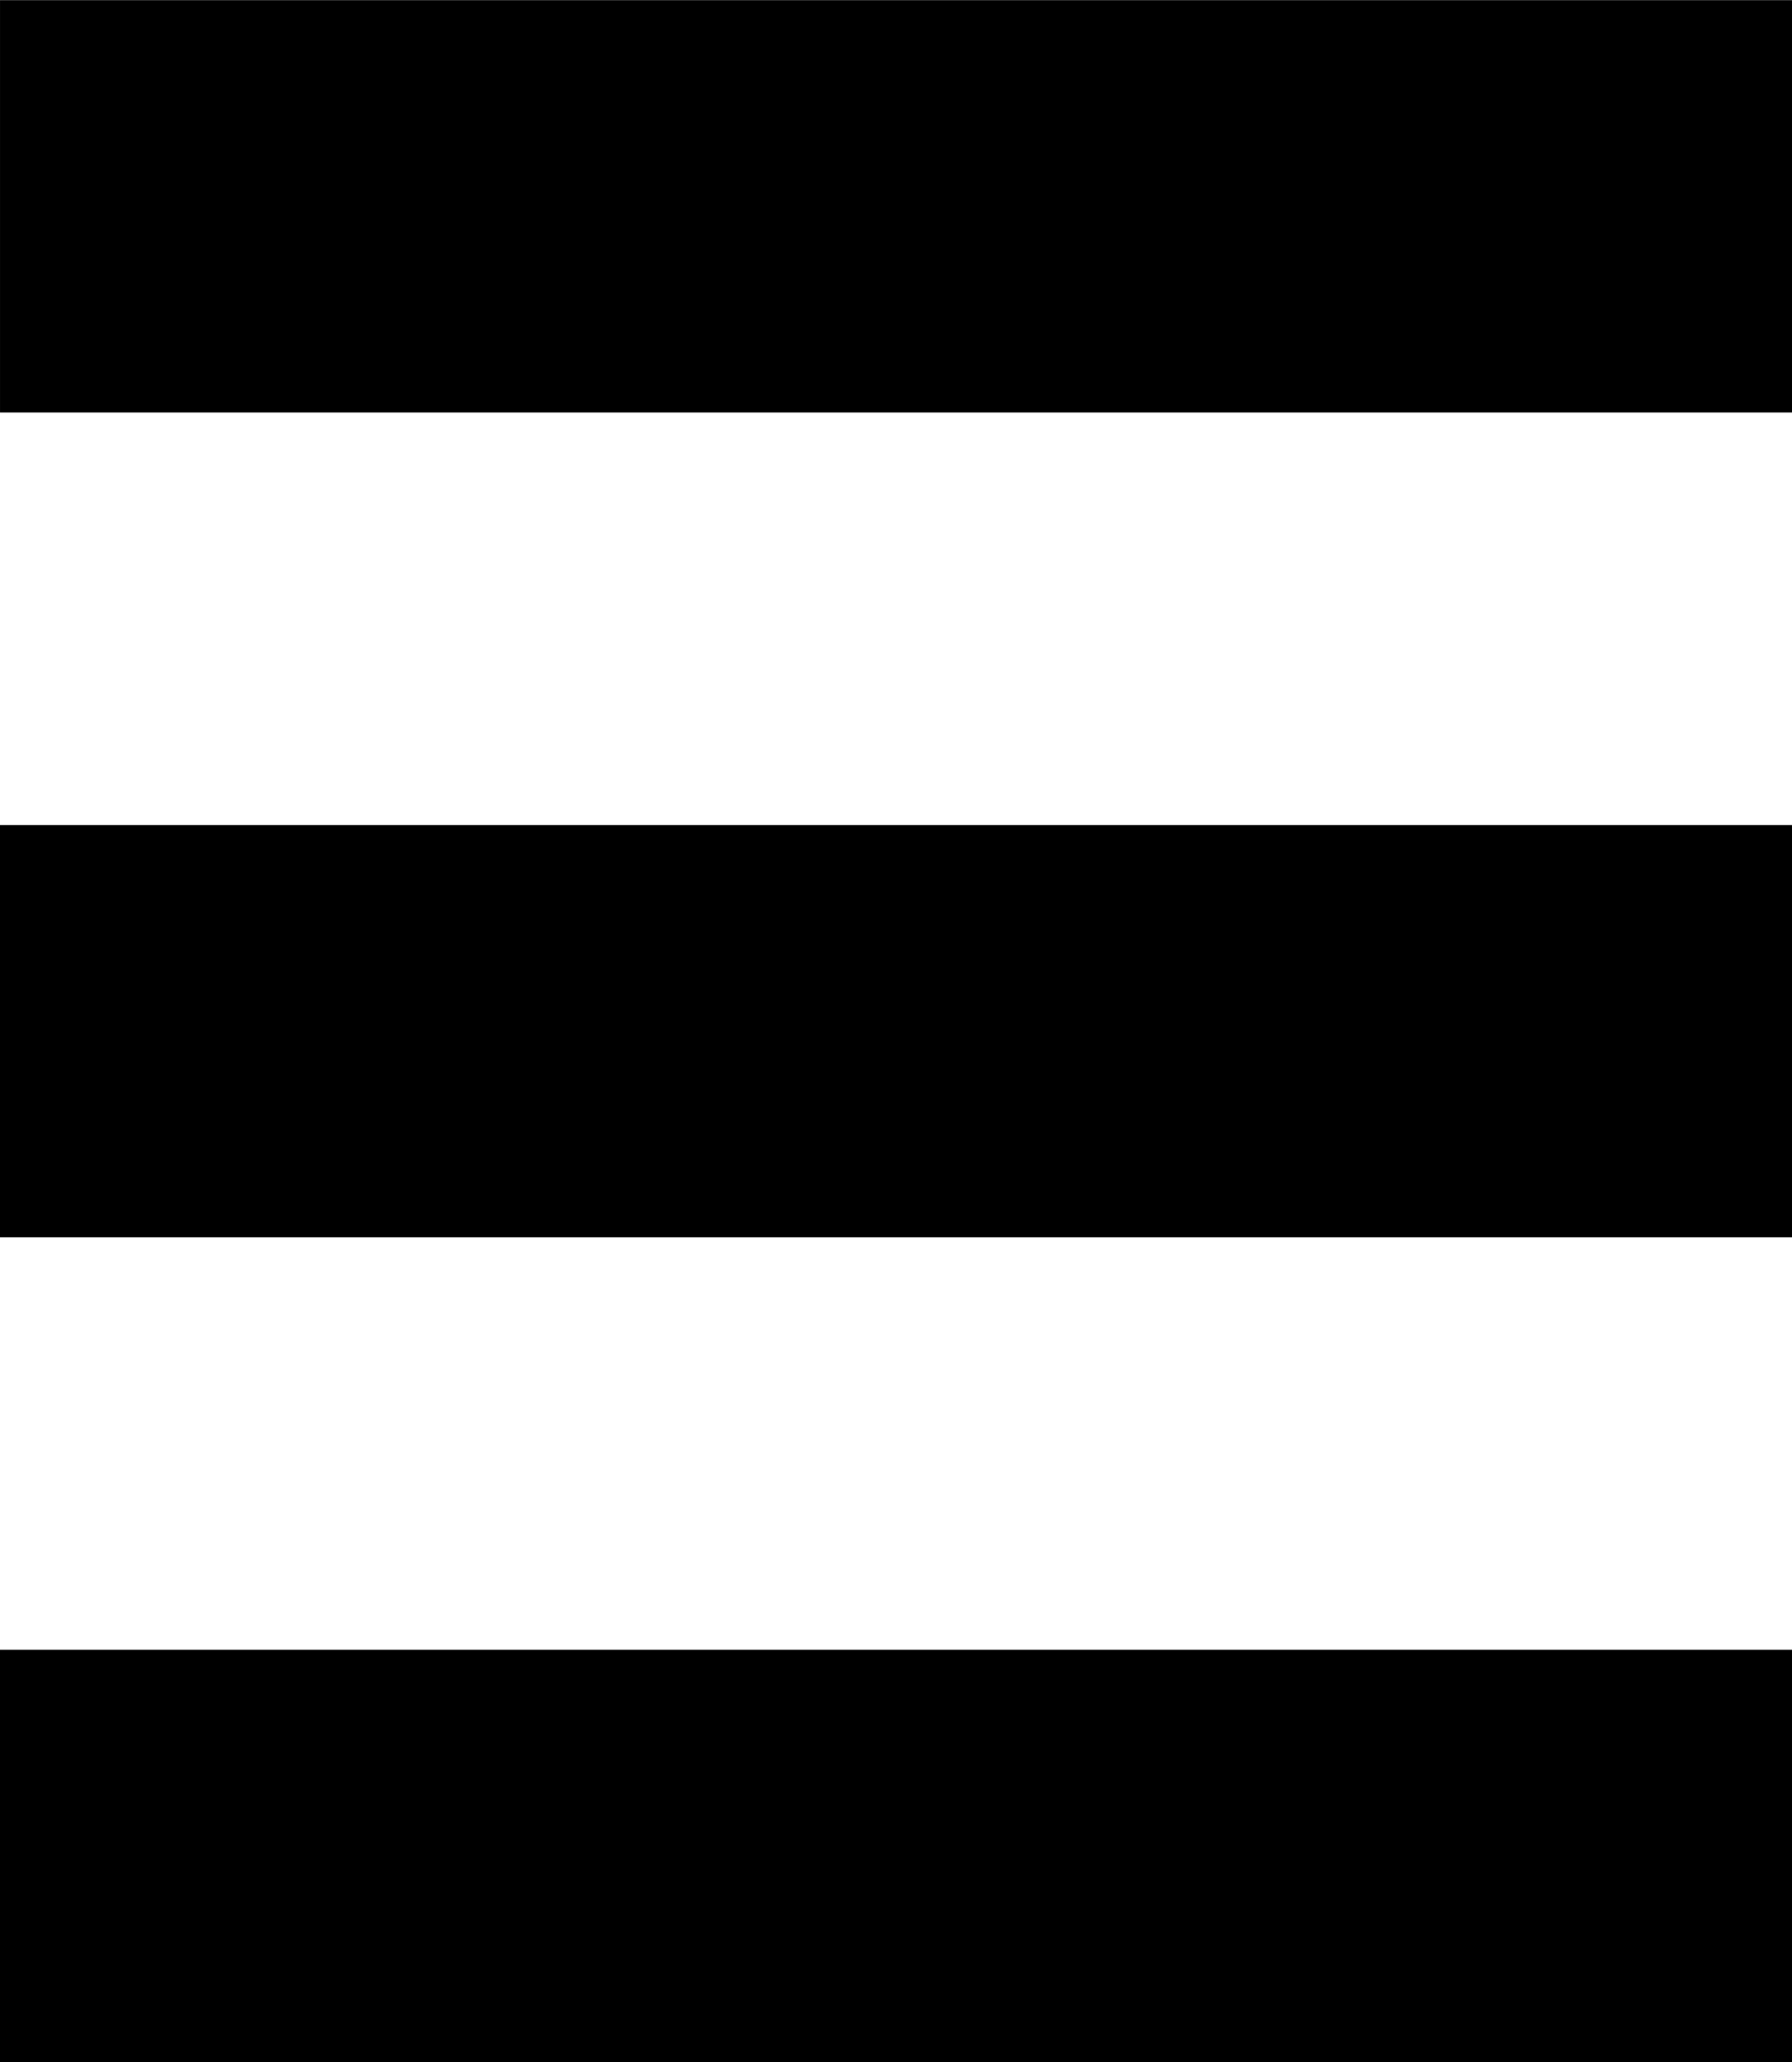
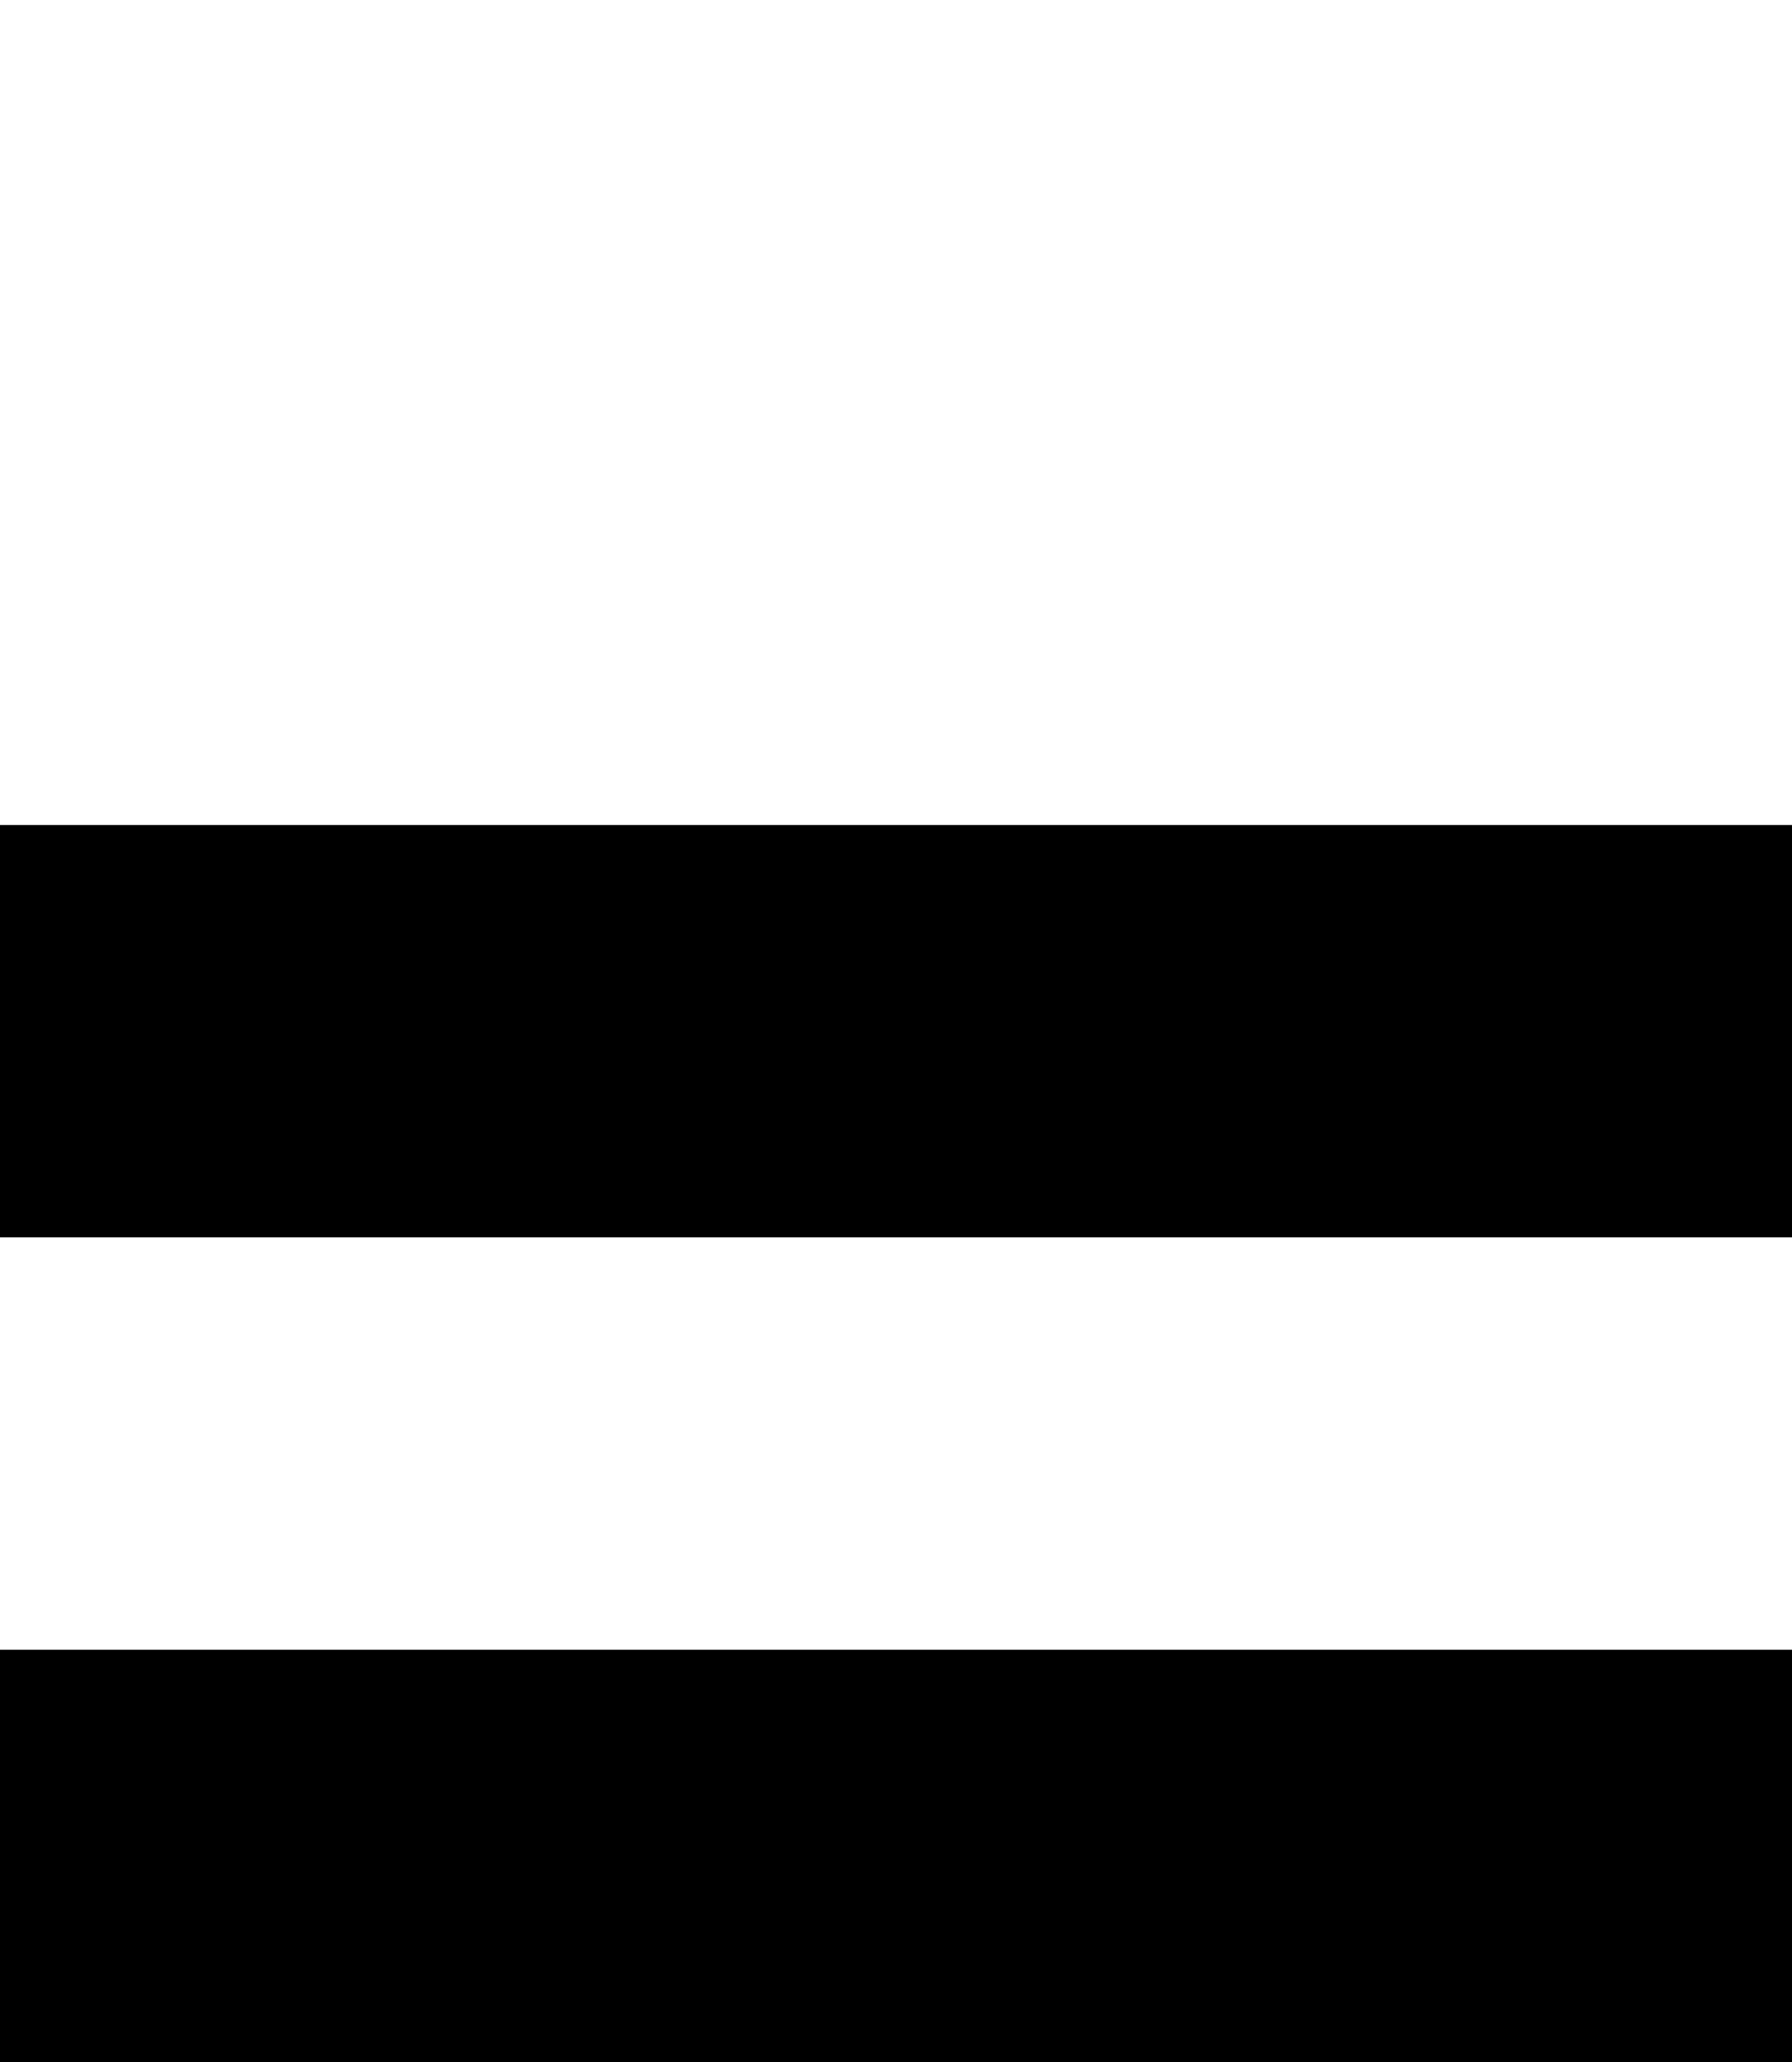
<svg xmlns="http://www.w3.org/2000/svg" version="1.1" id="Ebene_1" x="0px" y="0px" width="100px" height="115px" viewBox="0 0 100 115" xml:space="preserve">
-   <rect x="0.001" y="0.008" width="100.001" height="22.999" />
  <rect y="46.011" width="100" height="22.998" />
  <rect y="92.008" width="100" height="23" />
</svg>